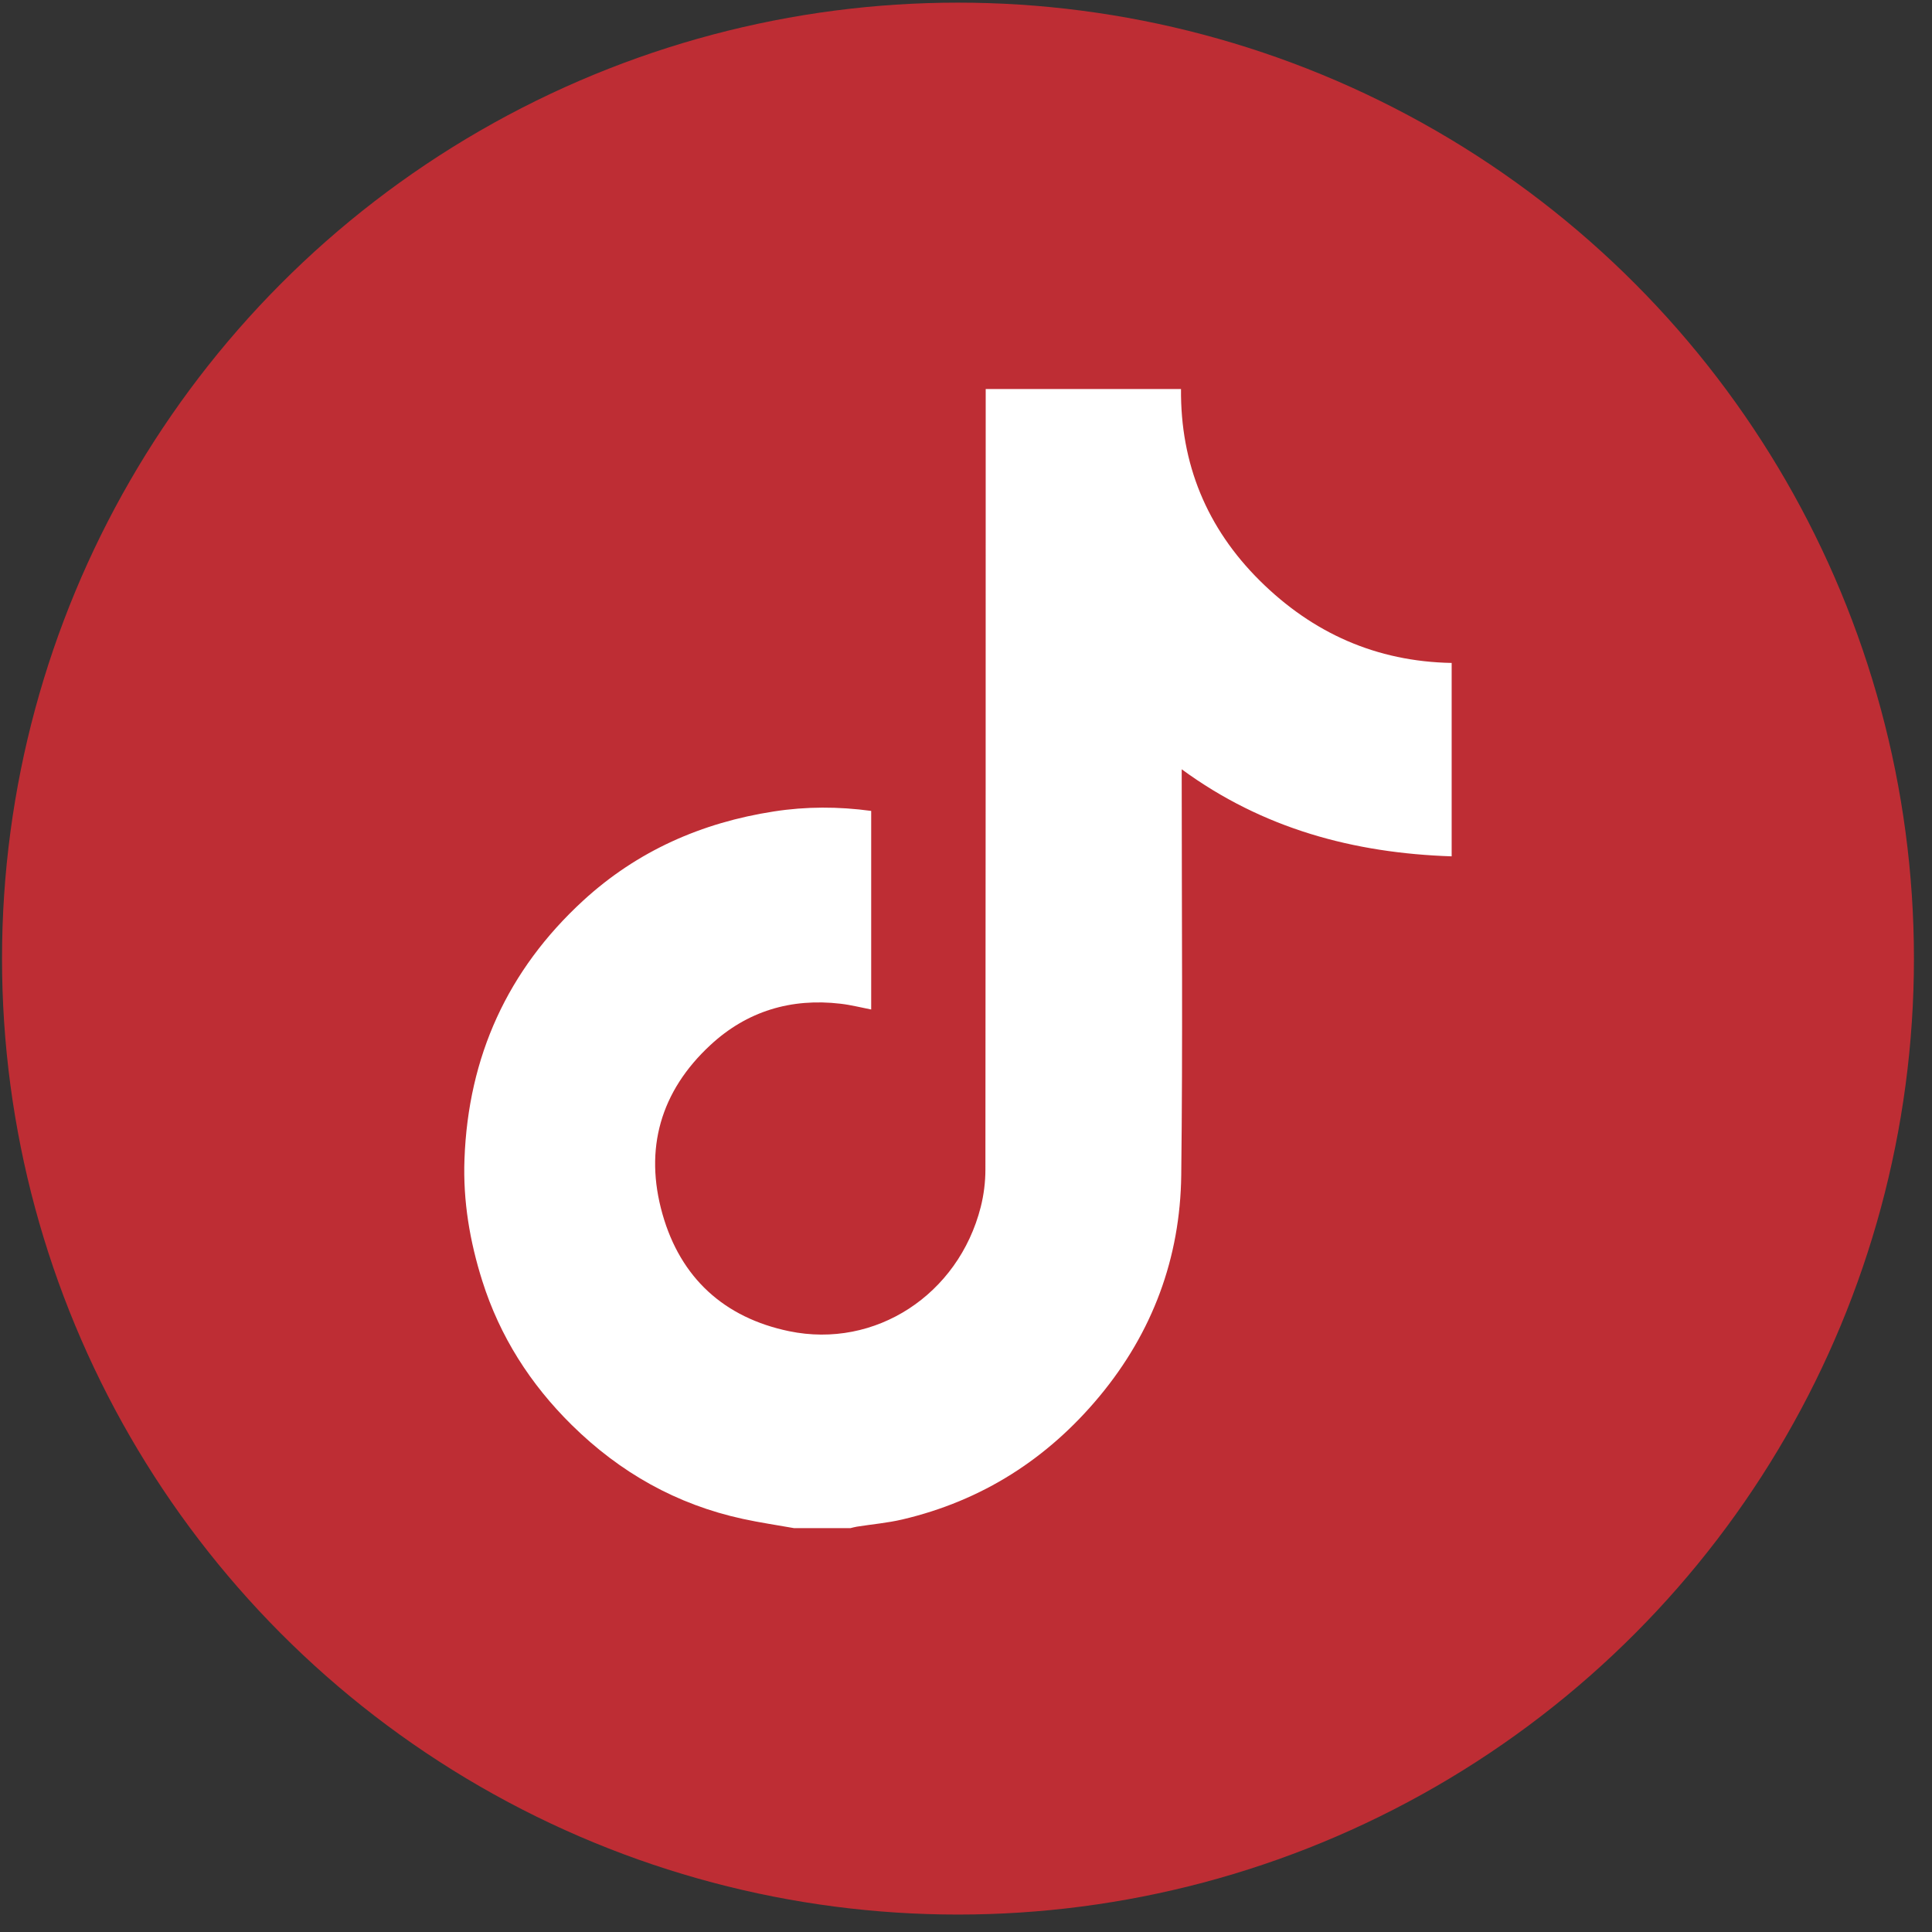
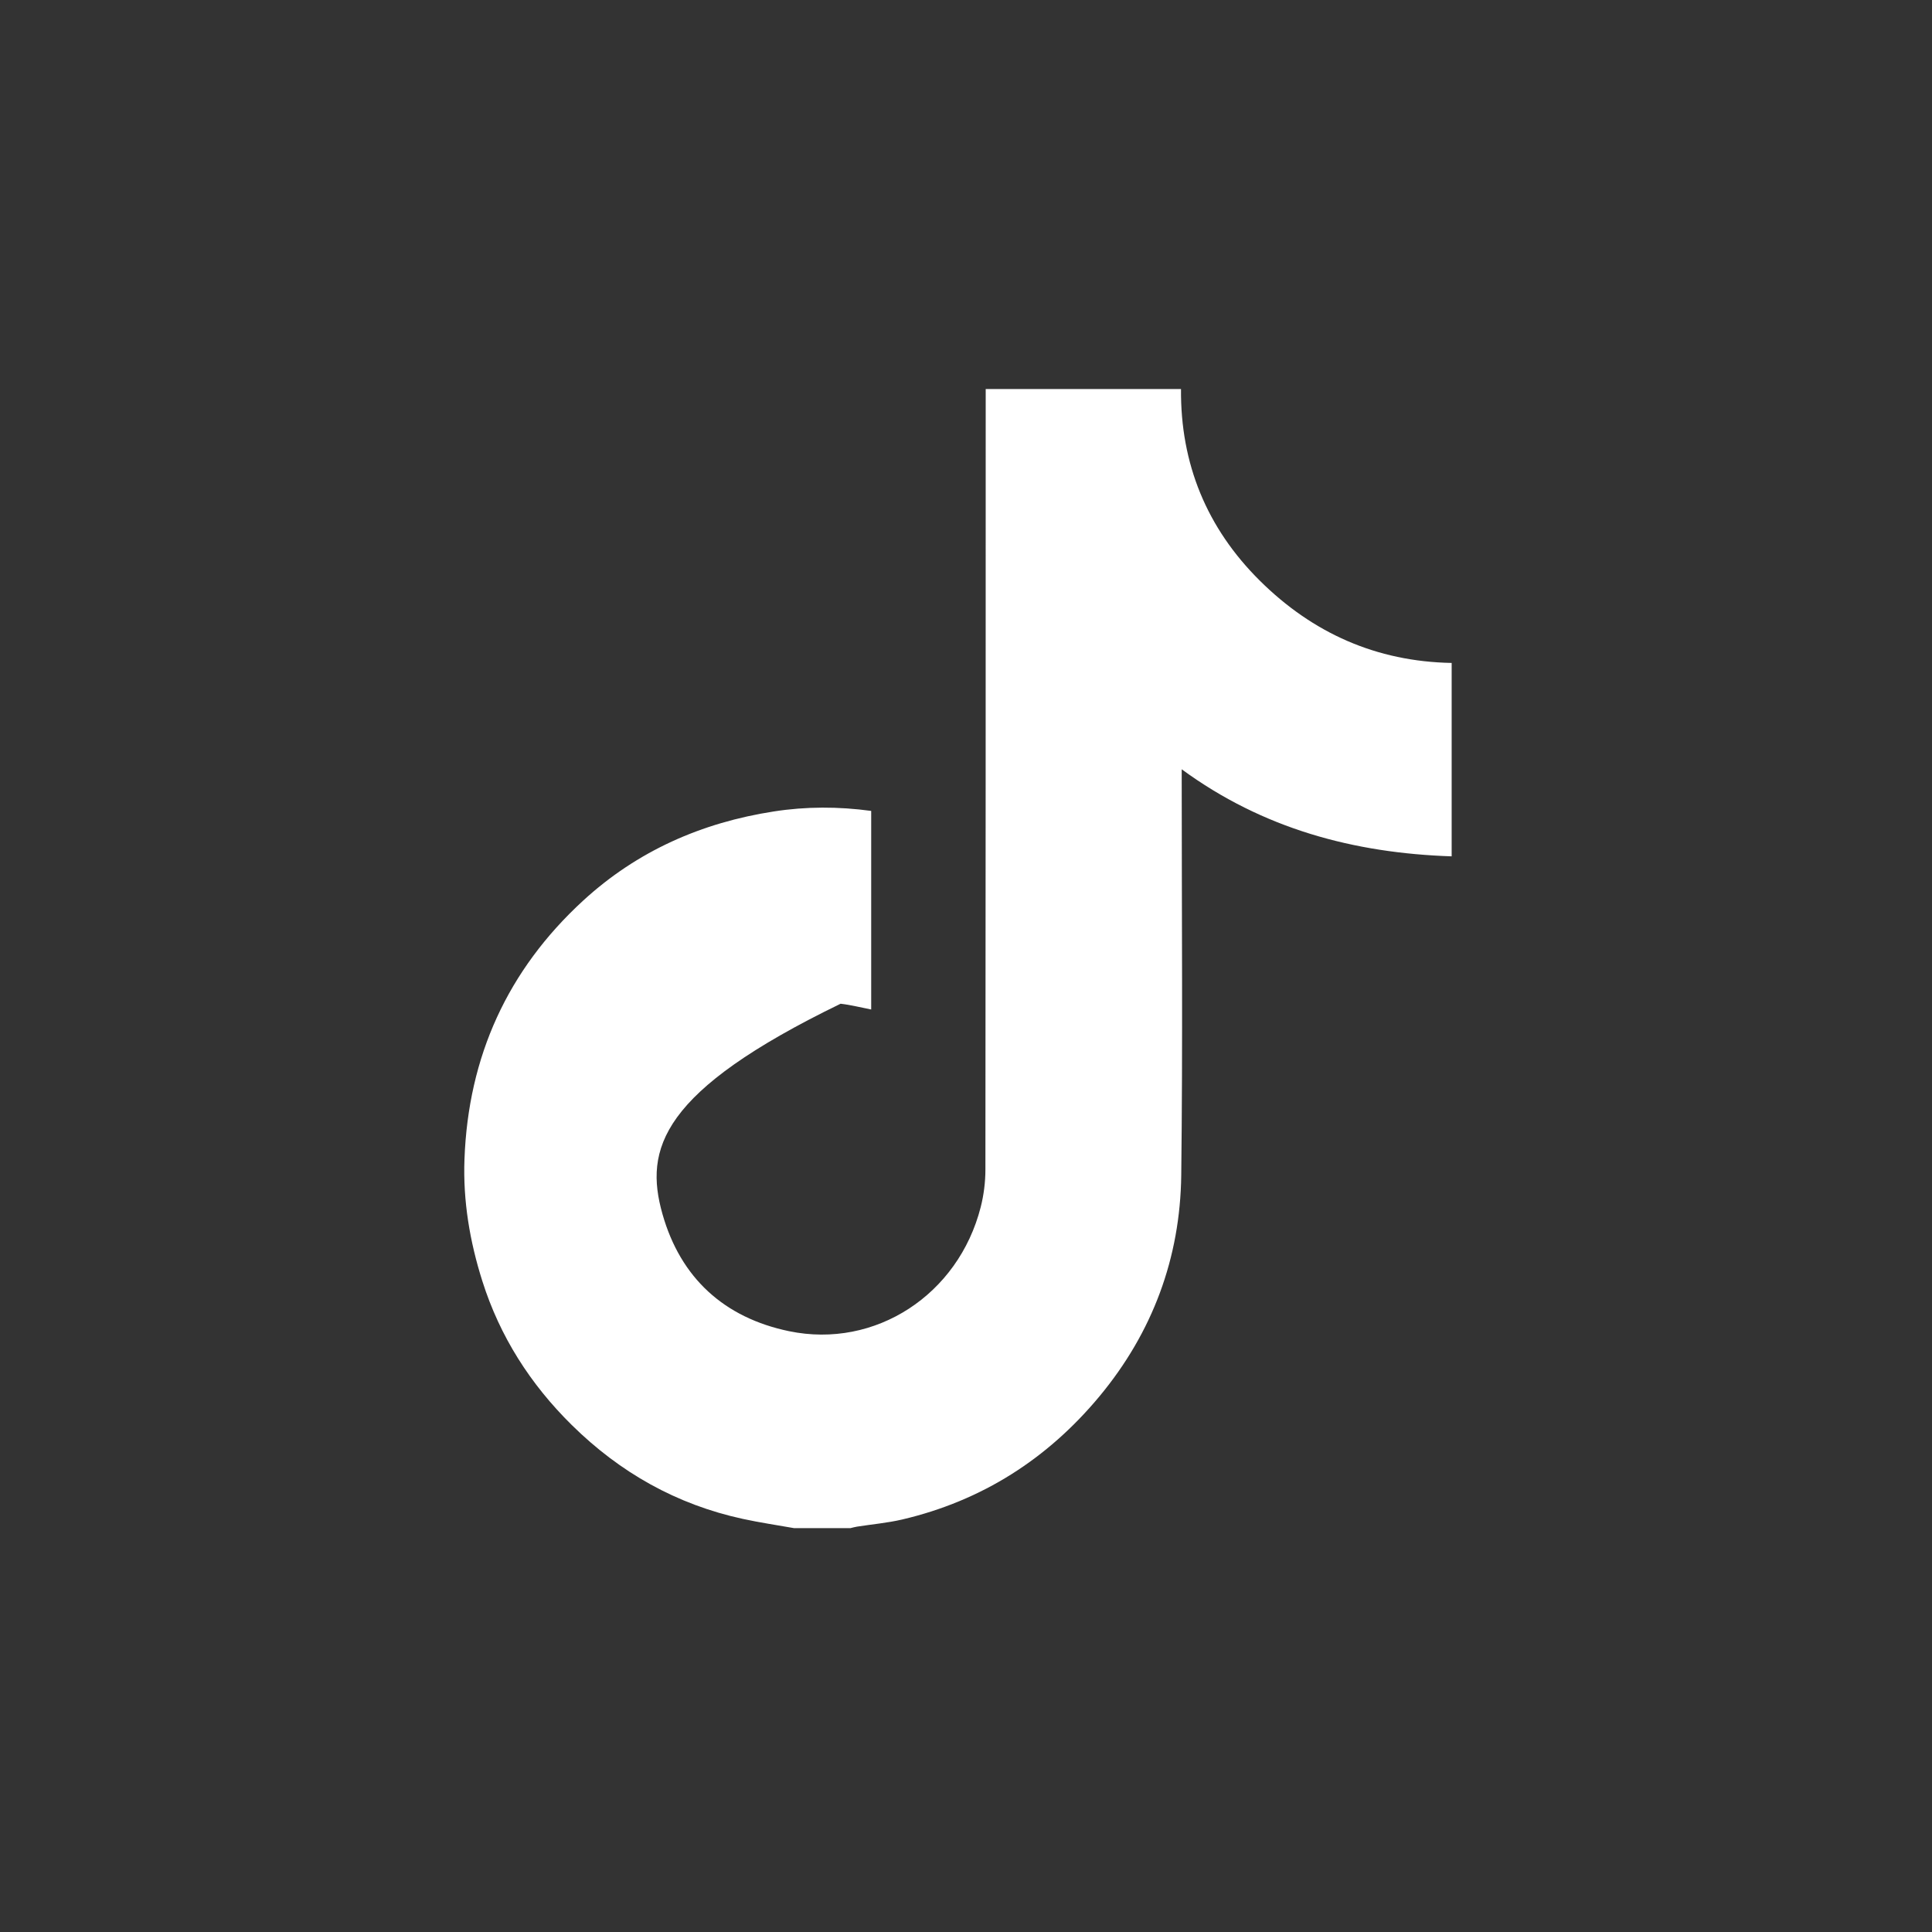
<svg xmlns="http://www.w3.org/2000/svg" width="66" height="66" viewBox="0 0 66 66" fill="none">
  <rect x="0" y="0" width="66" height="66" fill="#333333" stroke="none" />
  <g id="TikTok">
-     <circle id="Ellipse 3" cx="32.726" cy="32.747" r="32.657" fill="#BE2D34" />
    <g id="Tiktok">
-       <path id="Vector" d="M27.13 52.204C26.545 52.1 25.957 52.014 25.377 51.888C23.114 51.397 21.181 50.306 19.533 48.681C18.116 47.284 17.076 45.656 16.476 43.759C16.049 42.41 15.814 41.026 15.867 39.603C15.995 36.095 17.338 33.14 19.922 30.766C21.77 29.069 23.973 28.101 26.438 27.72C27.537 27.549 28.642 27.55 29.761 27.702V34.486C29.406 34.417 29.065 34.329 28.716 34.289C27.025 34.09 25.518 34.543 24.272 35.697C22.564 37.277 22 39.249 22.631 41.474C23.248 43.652 24.735 45.015 26.958 45.476C29.903 46.086 32.742 44.228 33.503 41.234C33.608 40.82 33.663 40.382 33.663 39.955C33.673 31.182 33.672 22.41 33.673 13.638C33.673 13.527 33.673 13.416 33.673 13.289H40.345C40.323 15.844 41.225 18.04 43.041 19.84C44.845 21.627 47.016 22.6 49.591 22.647V29.254C46.253 29.143 43.147 28.315 40.369 26.28C40.369 26.45 40.369 26.55 40.369 26.651C40.369 31.149 40.407 35.648 40.353 40.146C40.319 42.971 39.374 45.515 37.561 47.699C35.785 49.837 33.547 51.267 30.83 51.906C30.32 52.026 29.792 52.071 29.273 52.153C29.197 52.165 29.124 52.187 29.05 52.204H27.129H27.13Z" fill="white" />
+       <path id="Vector" d="M27.13 52.204C26.545 52.1 25.957 52.014 25.377 51.888C23.114 51.397 21.181 50.306 19.533 48.681C18.116 47.284 17.076 45.656 16.476 43.759C16.049 42.41 15.814 41.026 15.867 39.603C15.995 36.095 17.338 33.14 19.922 30.766C21.77 29.069 23.973 28.101 26.438 27.72C27.537 27.549 28.642 27.55 29.761 27.702V34.486C29.406 34.417 29.065 34.329 28.716 34.289C22.564 37.277 22 39.249 22.631 41.474C23.248 43.652 24.735 45.015 26.958 45.476C29.903 46.086 32.742 44.228 33.503 41.234C33.608 40.82 33.663 40.382 33.663 39.955C33.673 31.182 33.672 22.41 33.673 13.638C33.673 13.527 33.673 13.416 33.673 13.289H40.345C40.323 15.844 41.225 18.04 43.041 19.84C44.845 21.627 47.016 22.6 49.591 22.647V29.254C46.253 29.143 43.147 28.315 40.369 26.28C40.369 26.45 40.369 26.55 40.369 26.651C40.369 31.149 40.407 35.648 40.353 40.146C40.319 42.971 39.374 45.515 37.561 47.699C35.785 49.837 33.547 51.267 30.83 51.906C30.32 52.026 29.792 52.071 29.273 52.153C29.197 52.165 29.124 52.187 29.05 52.204H27.129H27.13Z" fill="white" />
    </g>
  </g>
</svg>